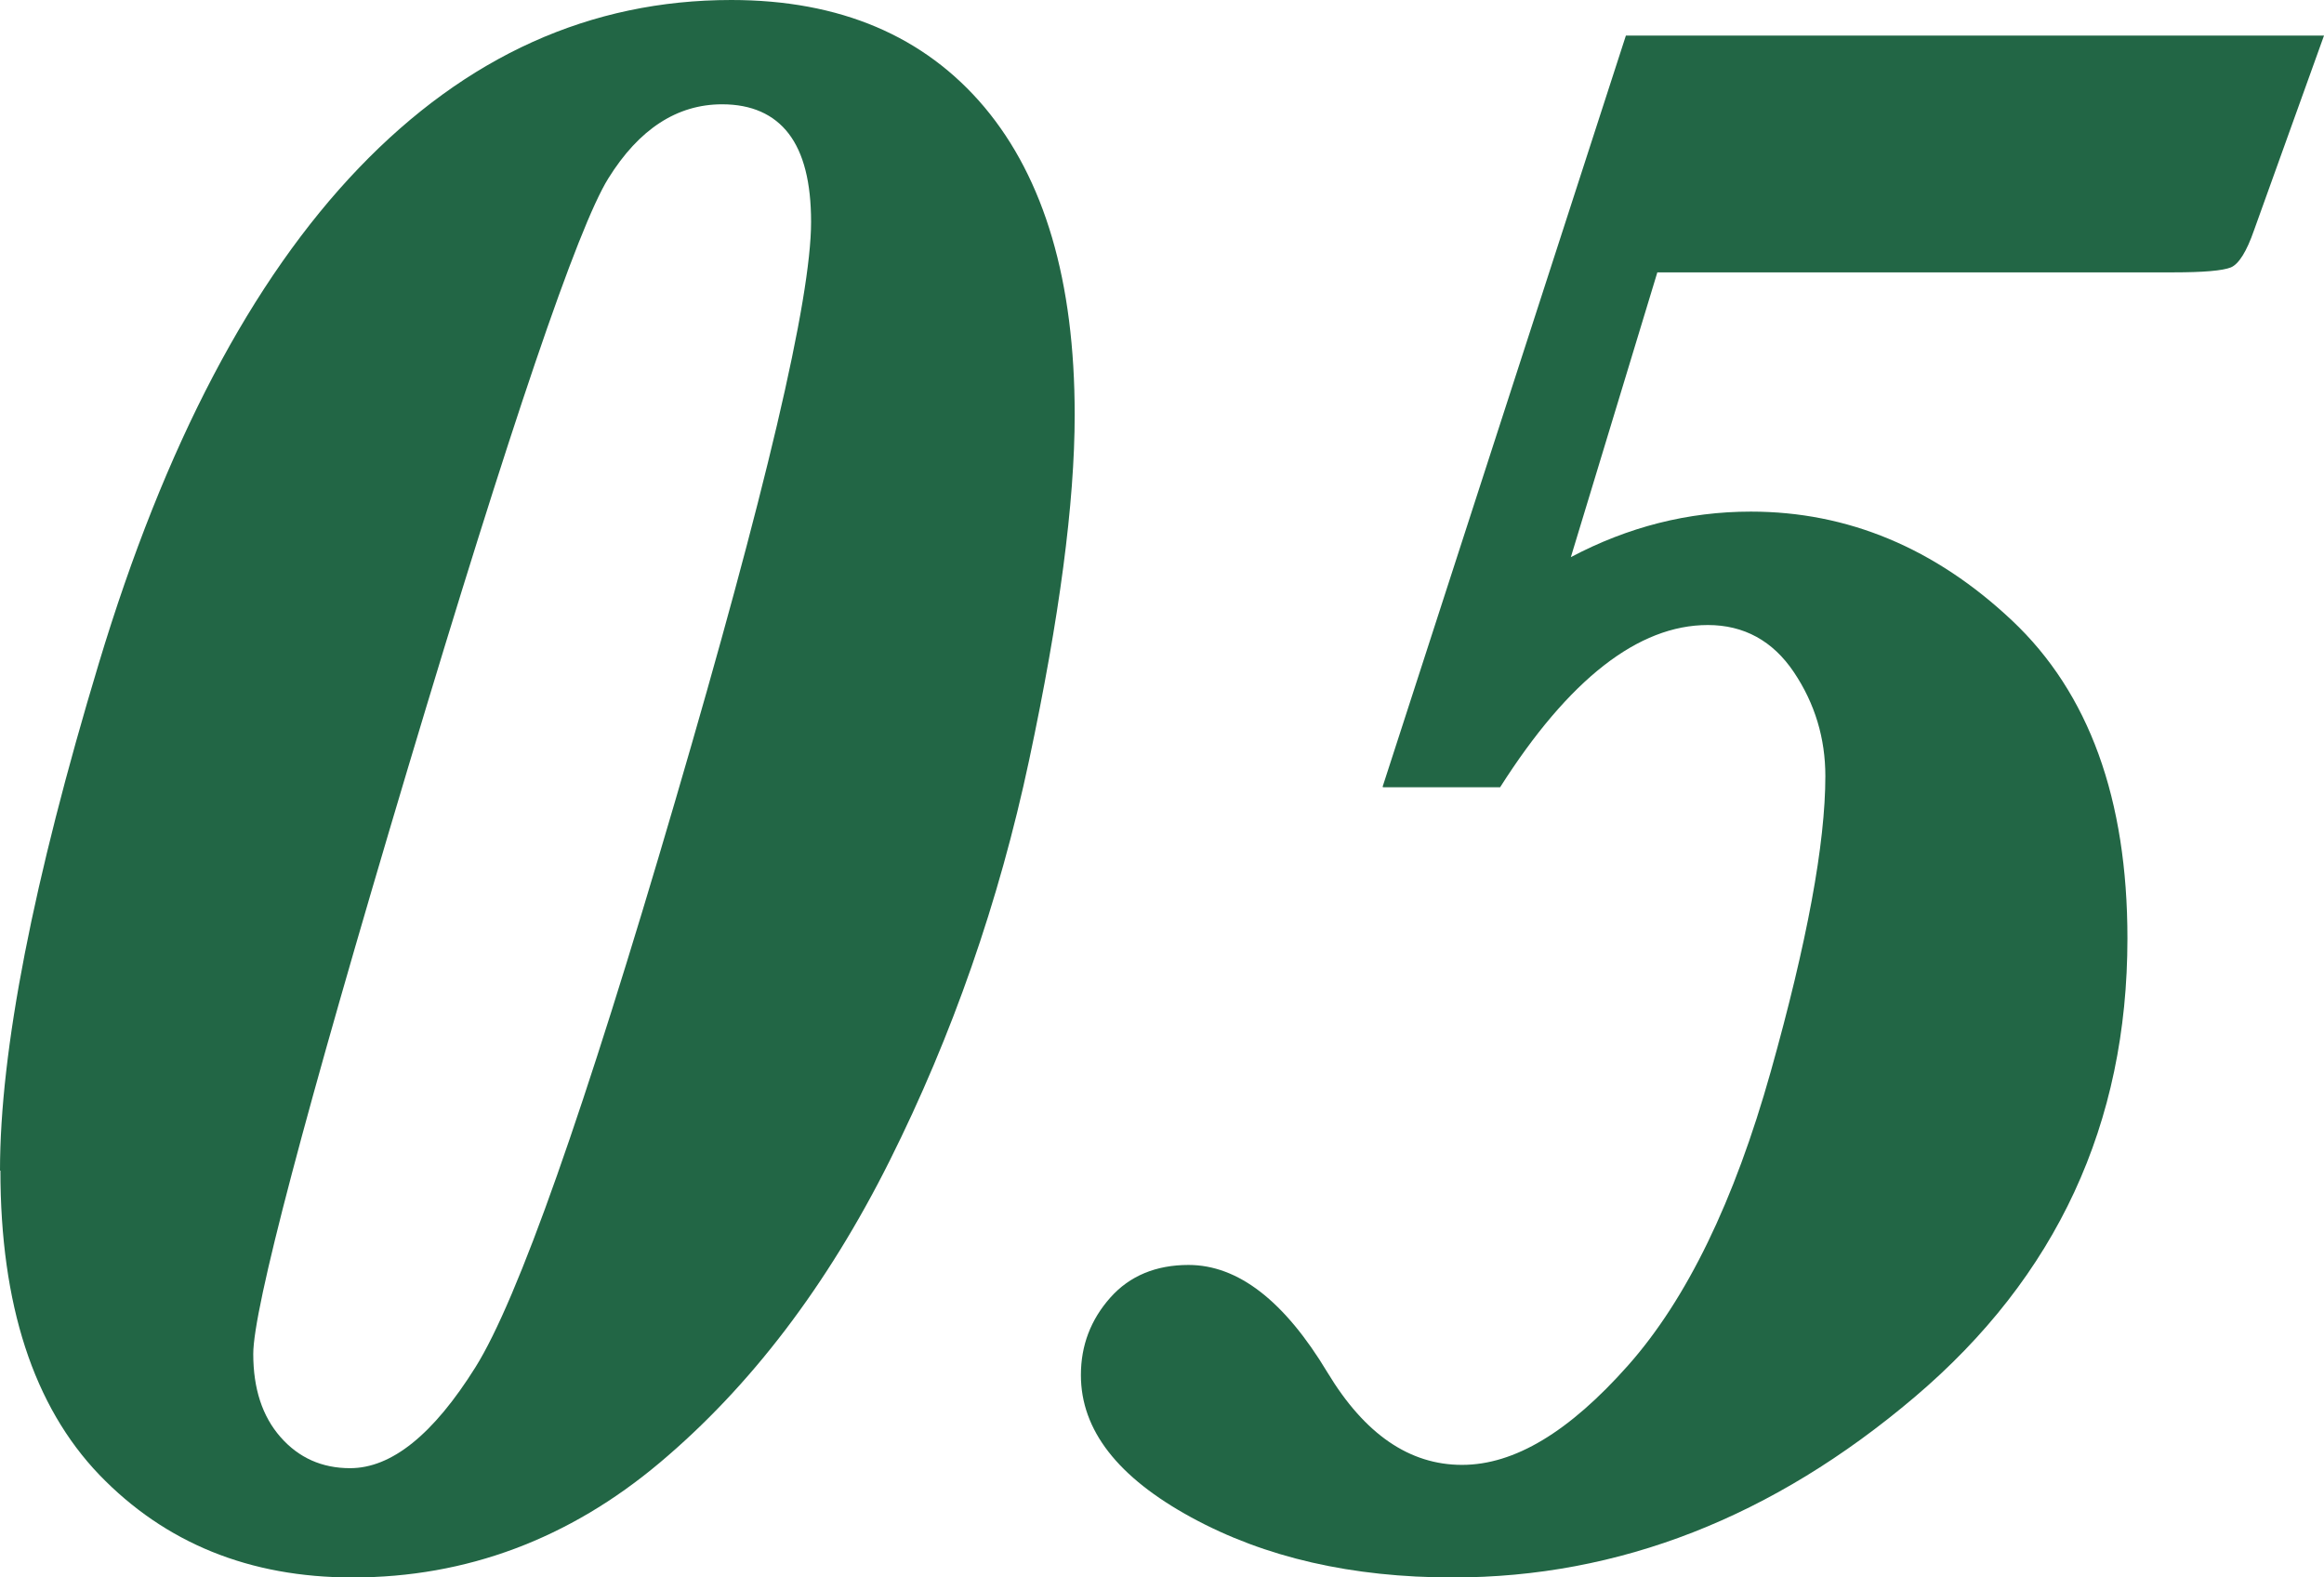
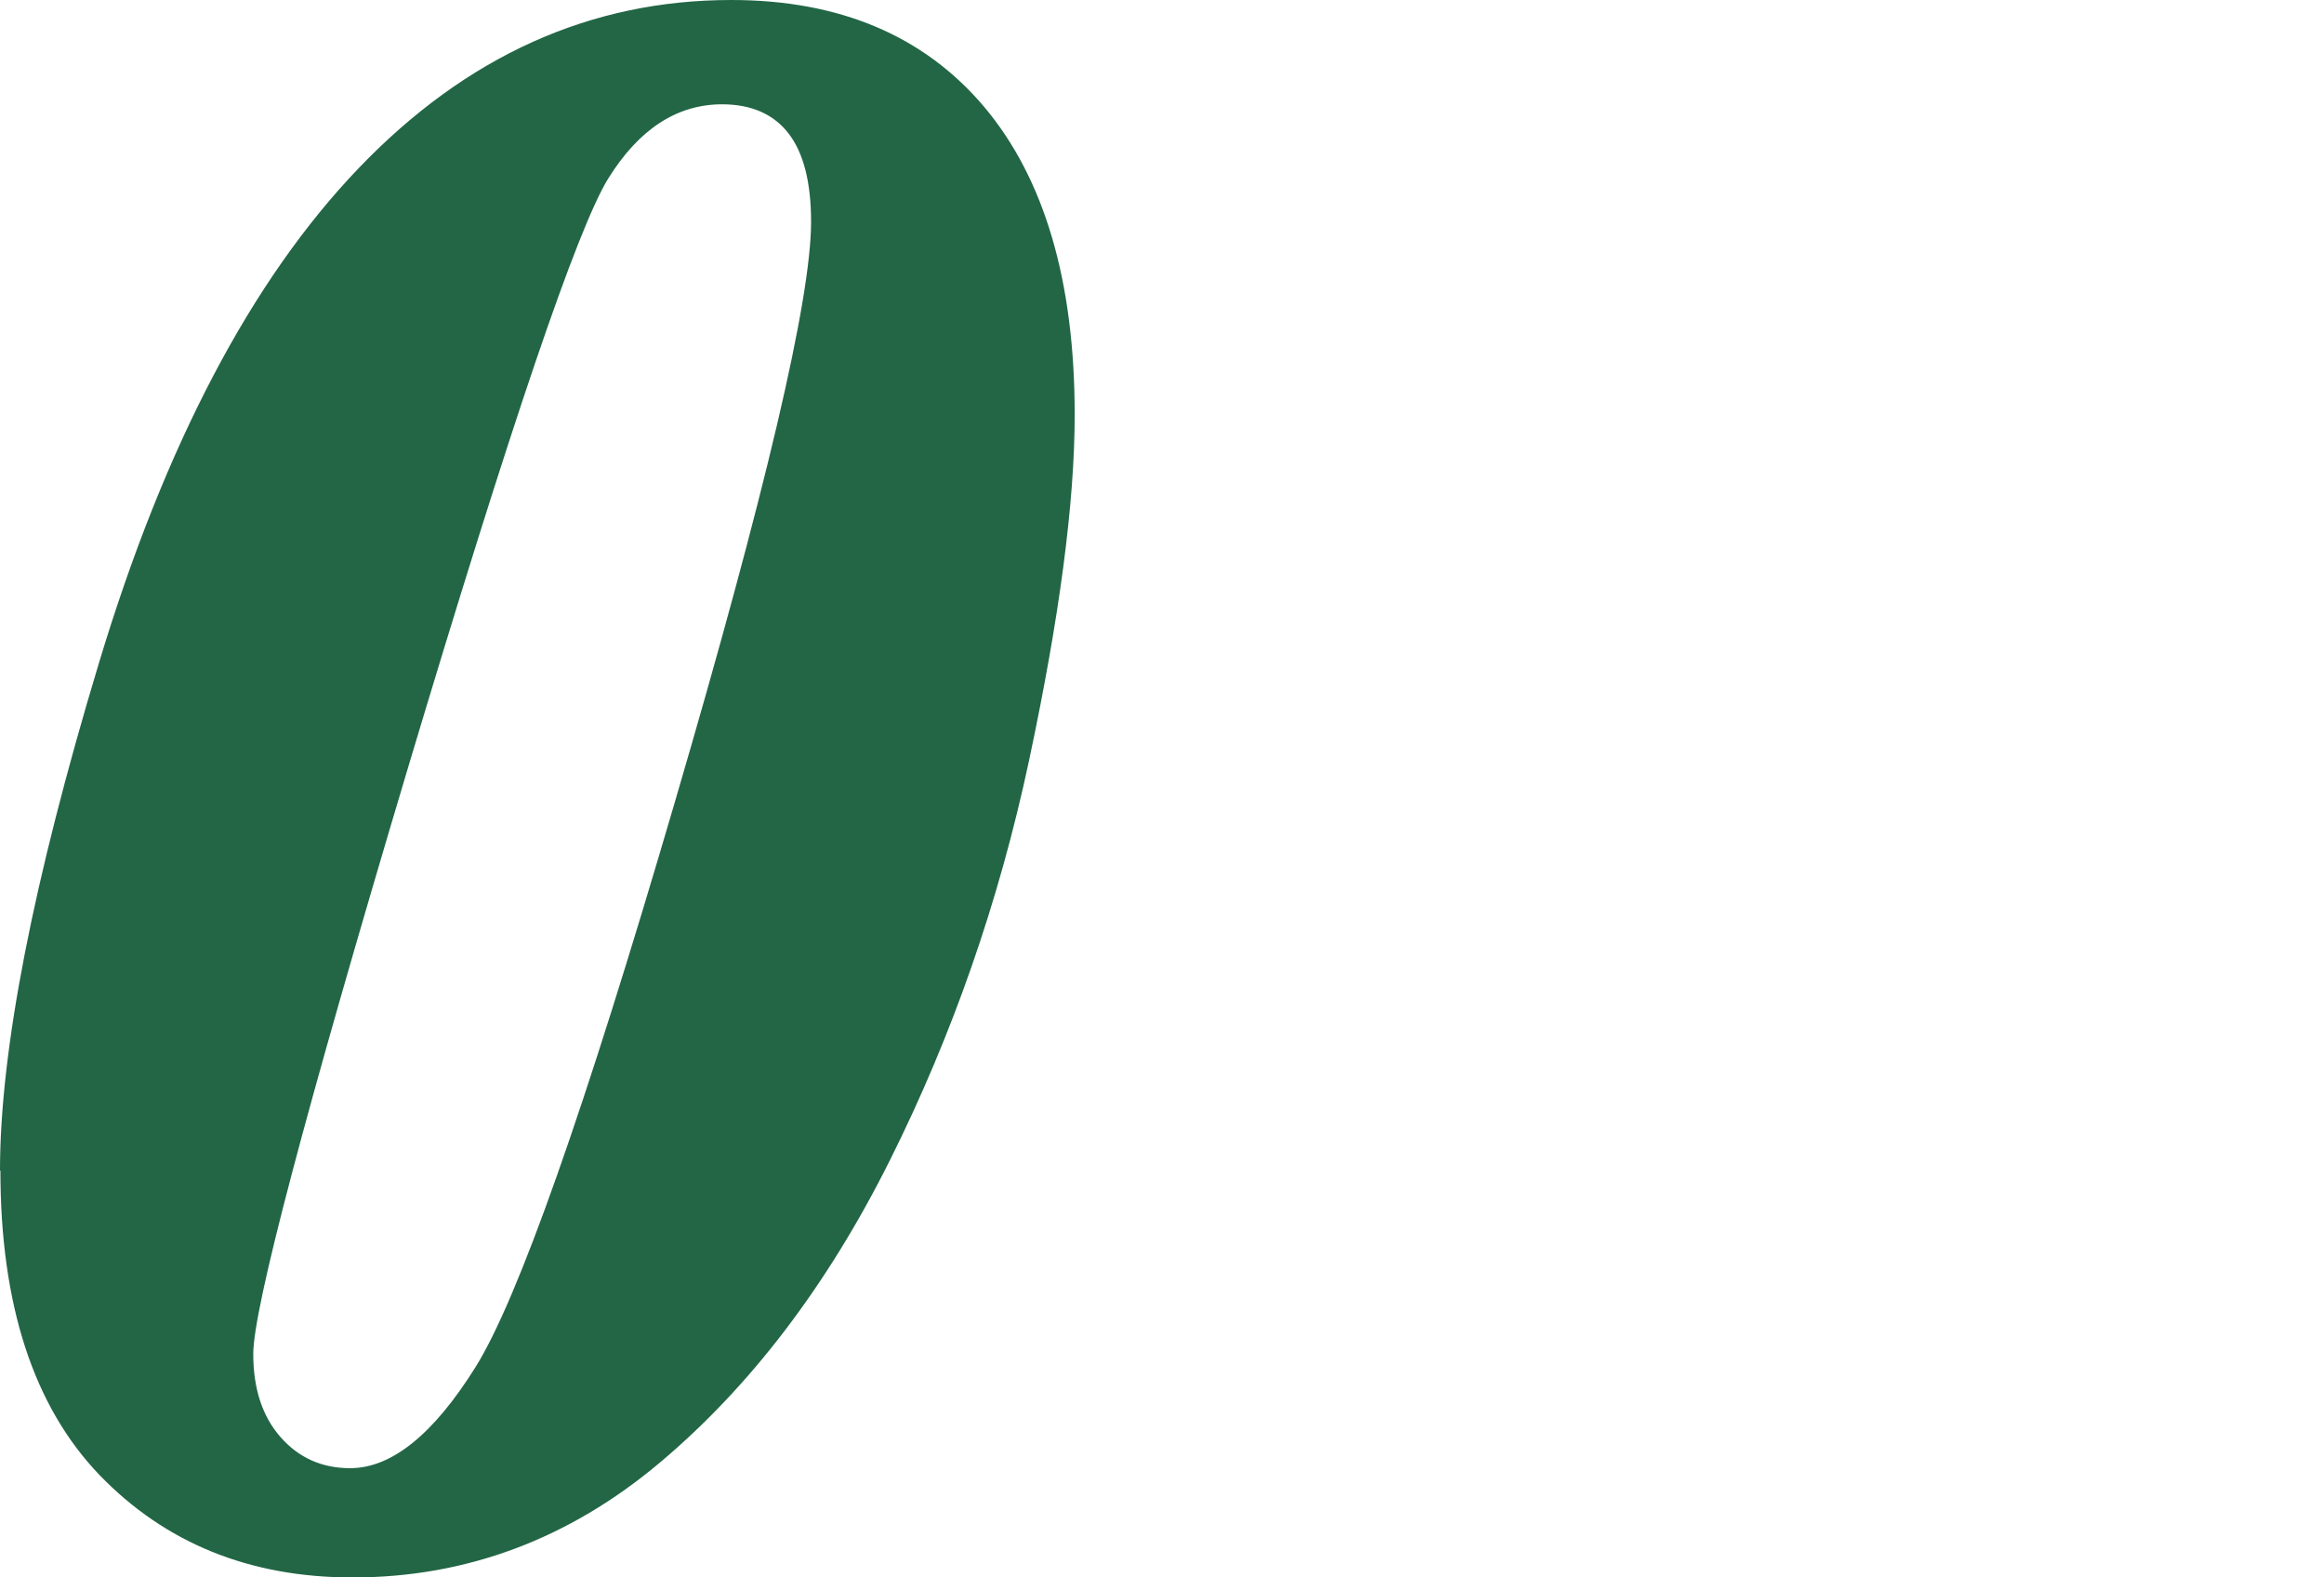
<svg xmlns="http://www.w3.org/2000/svg" id="_イヤー_2" viewBox="0 0 56.16 38.11">
  <defs>
    <style>.cls-1{fill:#226645;}</style>
  </defs>
  <g id="_ザイン">
    <g>
      <path class="cls-1" d="M0,28.28c0-2.9,.8-6.99,2.39-12.26,1.59-5.27,3.69-9.26,6.28-11.96C11.27,1.35,14.27,0,17.67,0c2.63,0,4.67,.87,6.12,2.59,1.45,1.73,2.18,4.2,2.18,7.43,0,2.13-.37,4.91-1.1,8.34-.73,3.43-1.86,6.66-3.37,9.68s-3.37,5.46-5.56,7.3c-2.19,1.84-4.67,2.77-7.42,2.77-2.49,0-4.53-.83-6.12-2.48-1.59-1.66-2.39-4.11-2.39-7.35Zm6.12,4.43c0,.84,.22,1.51,.66,2.01s1,.75,1.68,.75c1,0,2.01-.81,3.03-2.44s2.63-6.18,4.82-13.66c2.19-7.47,3.29-12.14,3.29-14.01,0-.95-.18-1.66-.54-2.13s-.9-.71-1.61-.71c-1.09,0-2.01,.6-2.75,1.79-.74,1.19-2.36,5.95-4.85,14.27-2.49,8.33-3.73,13.04-3.73,14.13Z" />
-       <path class="cls-1" d="M33.41,19.01L39.29,.86h16.87l-1.69,4.7c-.18,.52-.37,.82-.56,.9-.2,.08-.66,.12-1.4,.12h-12.46l-2.09,6.88c1.38-.73,2.83-1.1,4.35-1.1,2.34,0,4.45,.88,6.31,2.63,1.86,1.75,2.79,4.31,2.79,7.68,0,4.48-1.71,8.17-5.14,11.08-3.43,2.91-7.15,4.36-11.16,4.36-2.44,0-4.54-.48-6.32-1.45-1.78-.97-2.67-2.11-2.67-3.44,0-.72,.24-1.34,.71-1.87,.47-.53,1.11-.79,1.89-.79,1.2,0,2.32,.87,3.36,2.6,.9,1.49,1.98,2.23,3.25,2.23s2.59-.8,4.01-2.4c1.42-1.6,2.57-3.97,3.45-7.1,.88-3.13,1.32-5.51,1.32-7.14,0-.91-.25-1.75-.76-2.51-.51-.76-1.21-1.14-2.08-1.14-1.68,0-3.36,1.31-5.02,3.92h-2.82Z" />
    </g>
  </g>
</svg>